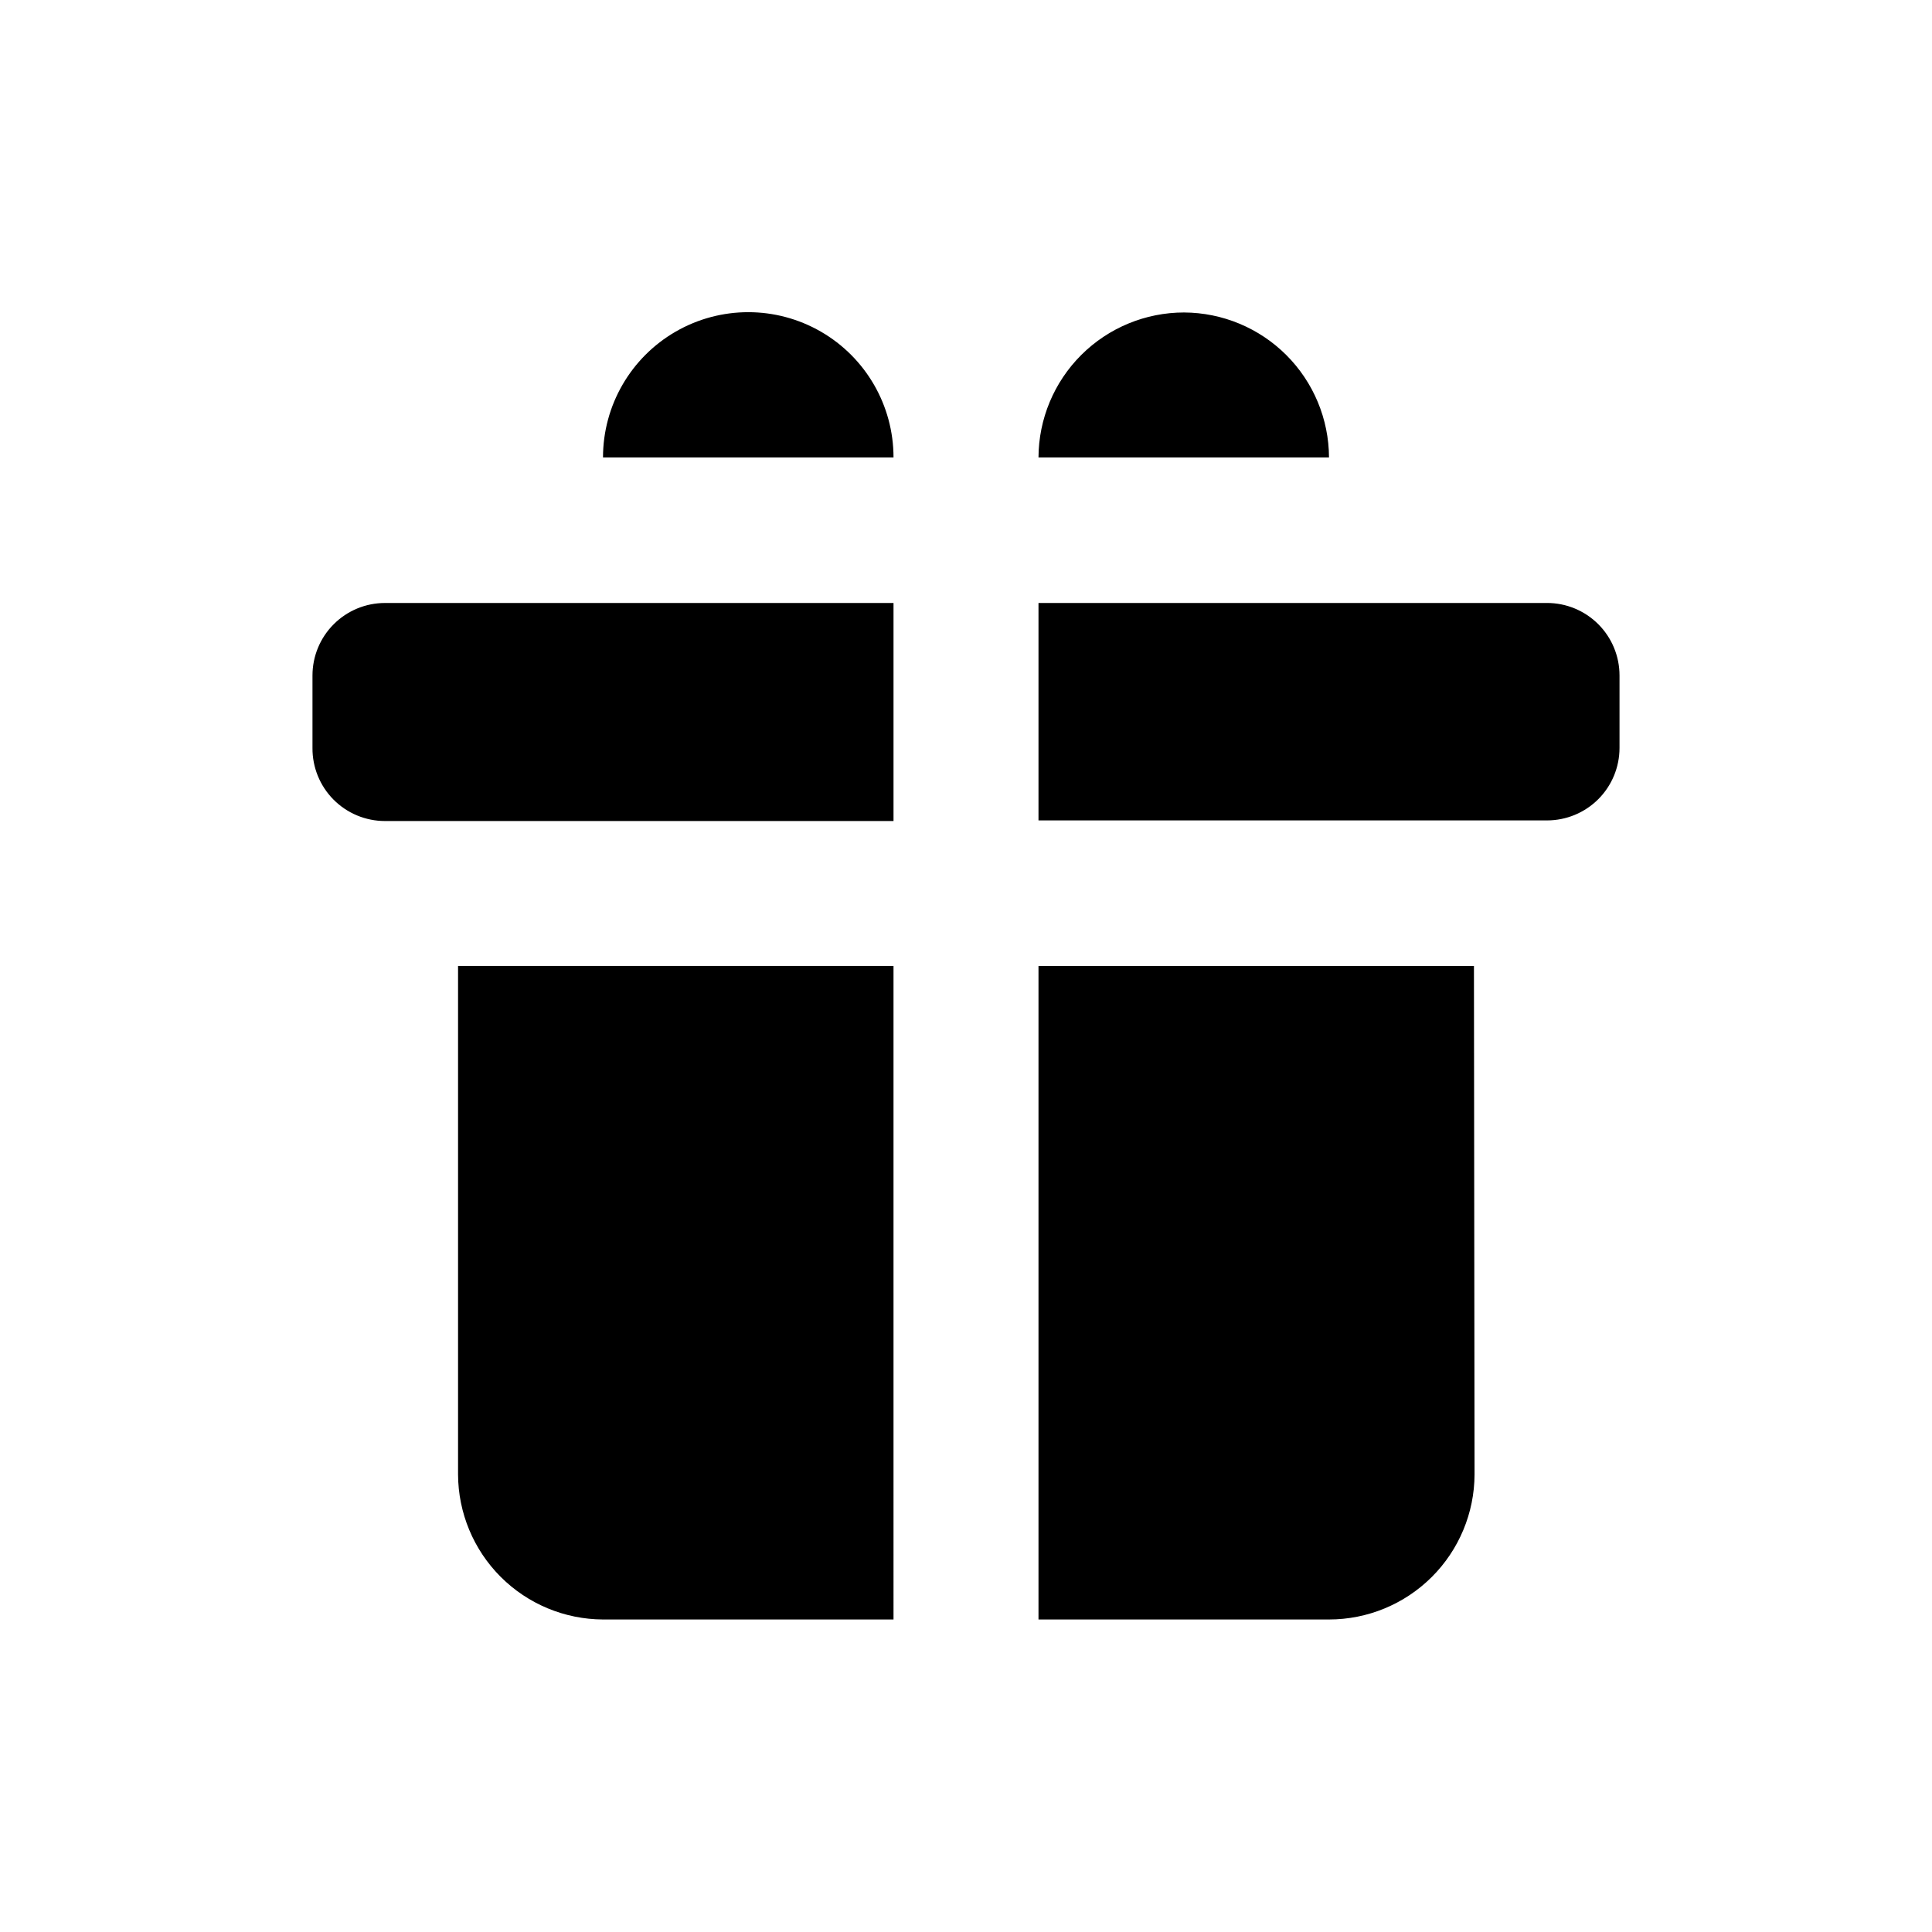
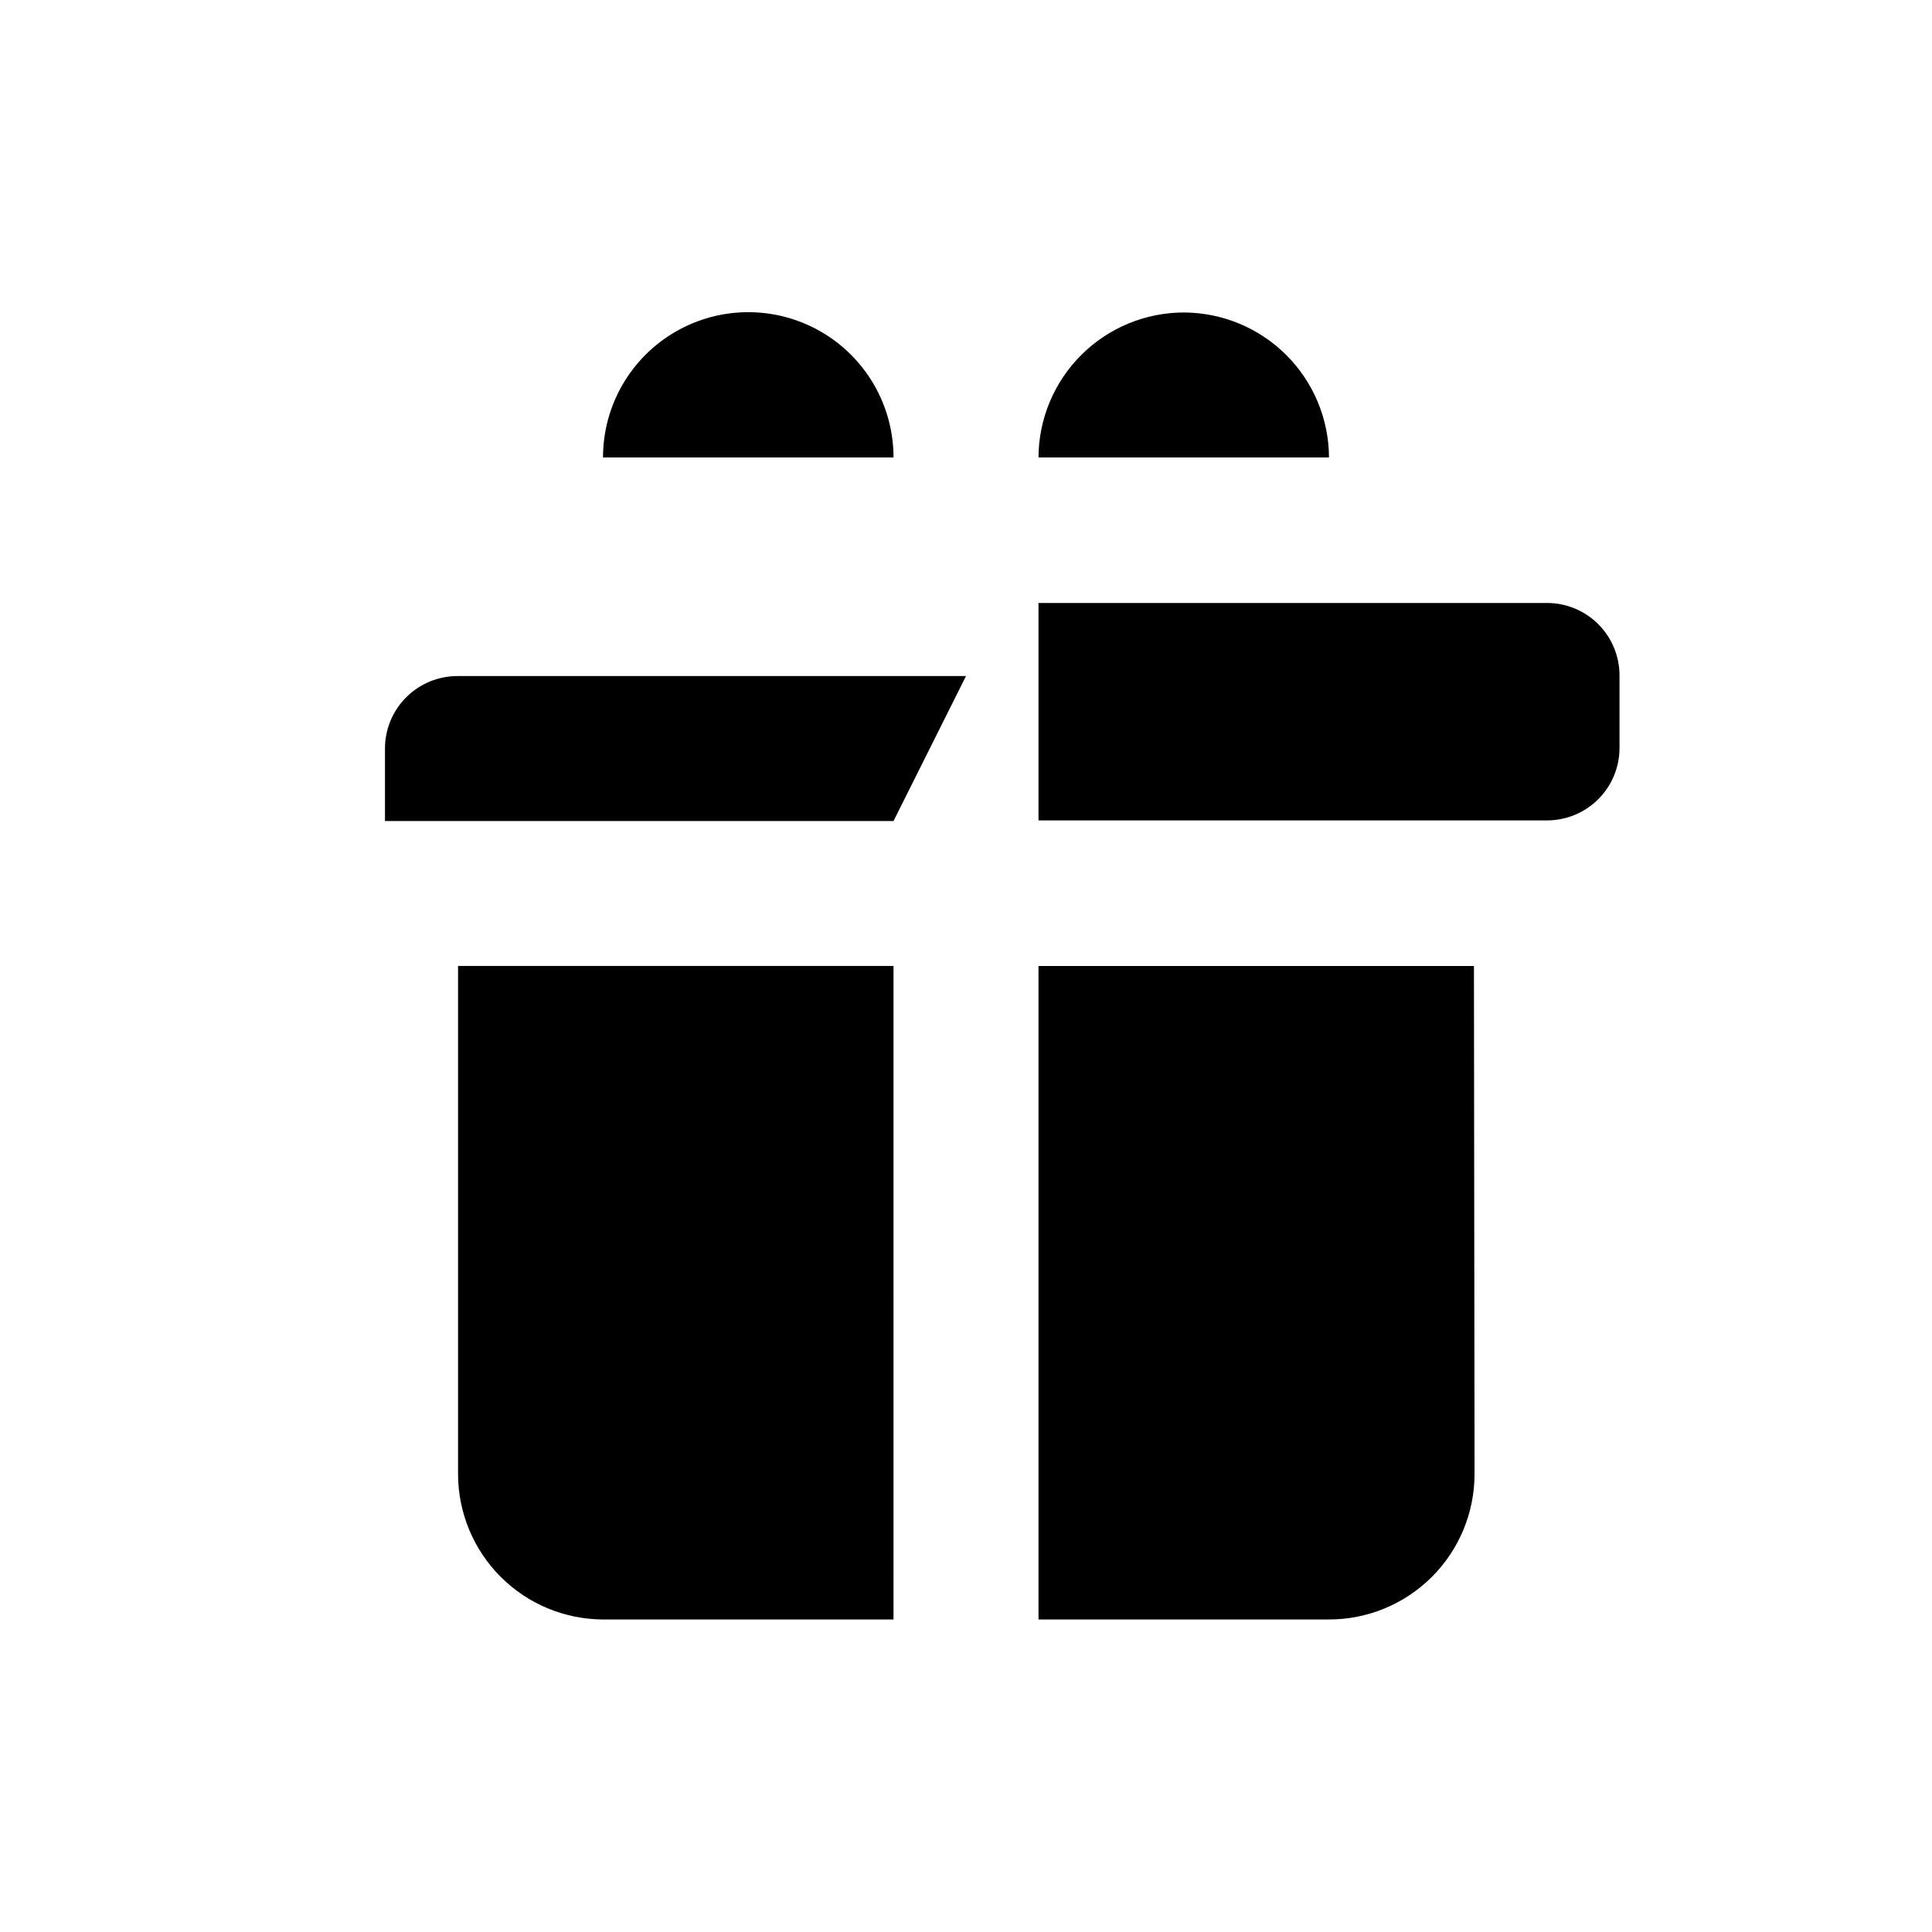
<svg xmlns="http://www.w3.org/2000/svg" fill="#000000" width="800px" height="800px" version="1.1" viewBox="144 144 512 512">
-   <path d="m380.79 573.18h-76.988c-10.176-0.043-19.922-4.102-27.117-11.297-7.195-7.195-11.254-16.945-11.297-27.121v-134.77h115.4zm0-211.6h-134.77c-5.125 0-10.031-2.043-13.641-5.68-3.606-3.637-5.609-8.562-5.57-13.684v-19.207c0-5.098 2.023-9.98 5.629-13.582 3.602-3.606 8.484-5.629 13.582-5.629h134.77zm-76.988-96.352c0-13.754 7.34-26.461 19.25-33.34 11.91-6.875 26.582-6.875 38.492 0 11.91 6.879 19.246 19.586 19.246 33.34zm153.98-38.418c10.176 0.043 19.926 4.106 27.121 11.301 7.195 7.195 11.254 16.941 11.297 27.117h-76.988c0.039-10.203 4.125-19.977 11.352-27.176 7.231-7.199 17.02-11.242 27.219-11.242zm76.988 307.95c-0.039 10.203-4.121 19.977-11.352 27.176-7.231 7.199-17.016 11.242-27.219 11.242h-76.988v-173.18h115.4zm38.418-192.55c0 5.094-2.023 9.98-5.625 13.582-3.606 3.602-8.488 5.625-13.582 5.625h-134.77v-57.625h134.77c5.094 0 9.977 2.023 13.582 5.629 3.602 3.602 5.625 8.484 5.625 13.582z" />
+   <path d="m380.79 573.18h-76.988c-10.176-0.043-19.922-4.102-27.117-11.297-7.195-7.195-11.254-16.945-11.297-27.121v-134.77h115.4zm0-211.6h-134.77v-19.207c0-5.098 2.023-9.98 5.629-13.582 3.602-3.606 8.484-5.629 13.582-5.629h134.77zm-76.988-96.352c0-13.754 7.34-26.461 19.25-33.34 11.91-6.875 26.582-6.875 38.492 0 11.91 6.879 19.246 19.586 19.246 33.34zm153.98-38.418c10.176 0.043 19.926 4.106 27.121 11.301 7.195 7.195 11.254 16.941 11.297 27.117h-76.988c0.039-10.203 4.125-19.977 11.352-27.176 7.231-7.199 17.02-11.242 27.219-11.242zm76.988 307.95c-0.039 10.203-4.121 19.977-11.352 27.176-7.231 7.199-17.016 11.242-27.219 11.242h-76.988v-173.18h115.4zm38.418-192.55c0 5.094-2.023 9.98-5.625 13.582-3.606 3.602-8.488 5.625-13.582 5.625h-134.77v-57.625h134.77c5.094 0 9.977 2.023 13.582 5.629 3.602 3.602 5.625 8.484 5.625 13.582z" />
</svg>